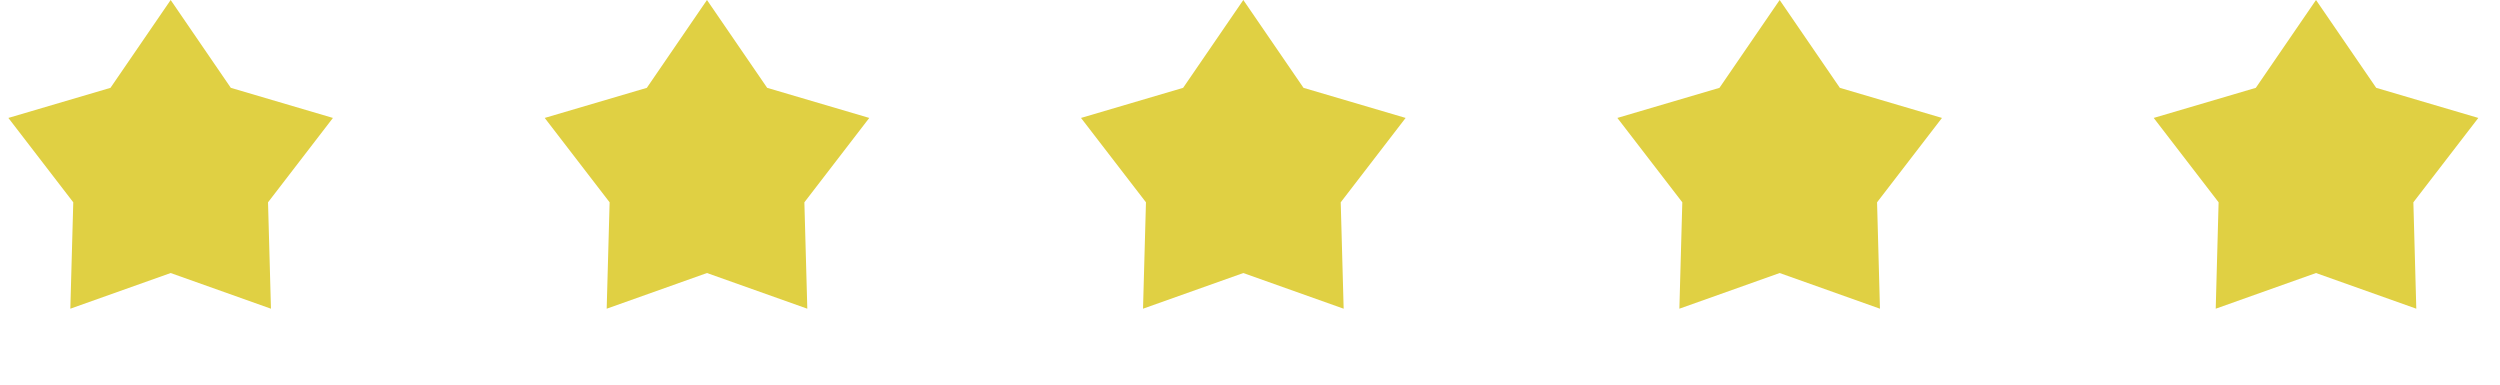
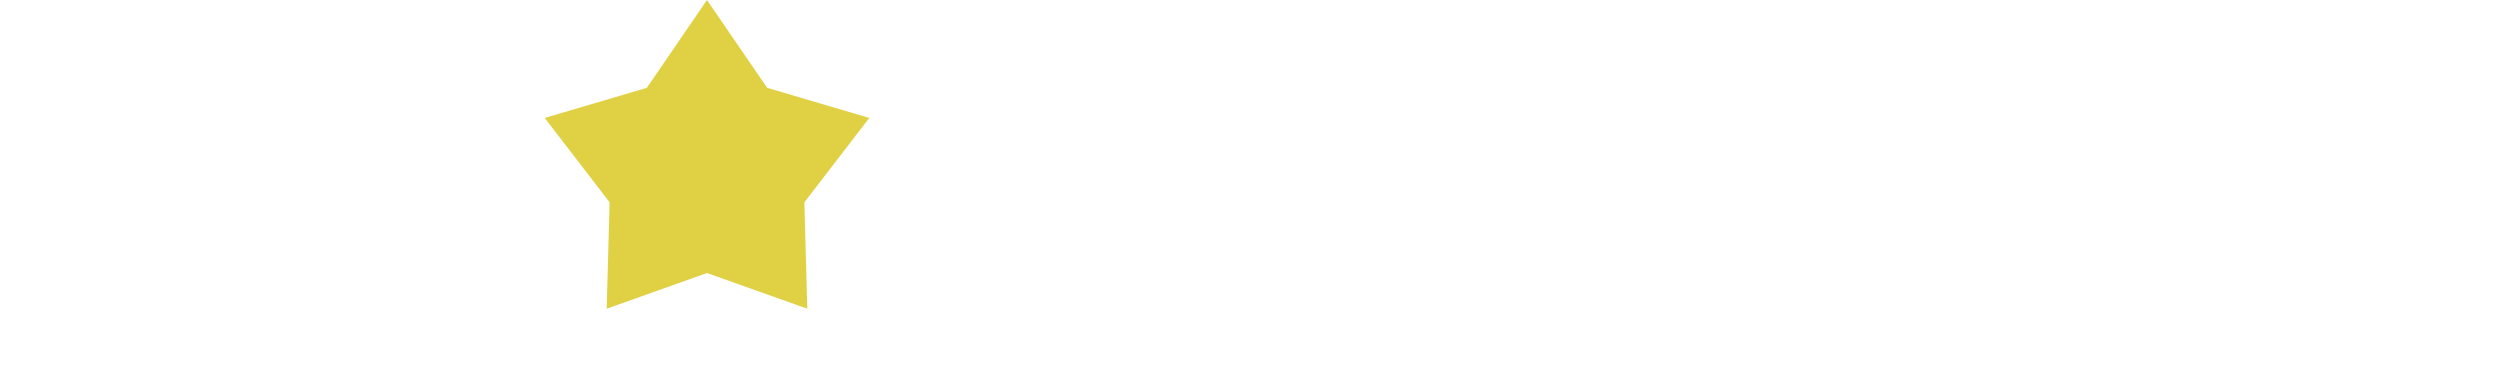
<svg xmlns="http://www.w3.org/2000/svg" fill="none" height="100%" overflow="visible" preserveAspectRatio="none" style="display: block;" viewBox="0 0 52 8" width="100%">
  <g id="Group 2">
-     <path d="M3.55 0L4.801 1.827L6.925 2.453L5.575 4.208L5.636 6.421L3.55 5.679L1.463 6.421L1.524 4.208L0.174 2.453L2.298 1.827L3.55 0Z" fill="#E0D043" id="Star 1" />
-     <path d="M25.861 -2.16891e-05L27.113 1.827L29.237 2.453L27.887 4.208L27.948 6.421L25.861 5.679L23.775 6.421L23.836 4.208L22.485 2.453L24.609 1.827L25.861 -2.16891e-05Z" fill="#E0D043" id="Star 3" />
    <path d="M14.705 -2.16891e-05L15.957 1.827L18.081 2.453L16.731 4.208L16.792 6.421L14.705 5.679L12.619 6.421L12.68 4.208L11.33 2.453L13.454 1.827L14.705 -2.16891e-05Z" fill="#E0D043" id="Star 2" />
-     <path d="M37.017 -2.16891e-05L38.269 1.827L40.393 2.453L39.043 4.208L39.103 6.421L37.017 5.679L34.931 6.421L34.992 4.208L33.641 2.453L35.765 1.827L37.017 -2.16891e-05Z" fill="#E0D043" id="Star 4" />
-     <path d="M48.173 -2.16891e-05L49.425 1.827L51.549 2.453L50.198 4.208L50.259 6.421L48.173 5.679L46.087 6.421L46.147 4.208L44.797 2.453L46.921 1.827L48.173 -2.16891e-05Z" fill="#E0D043" id="Star 5" />
  </g>
</svg>